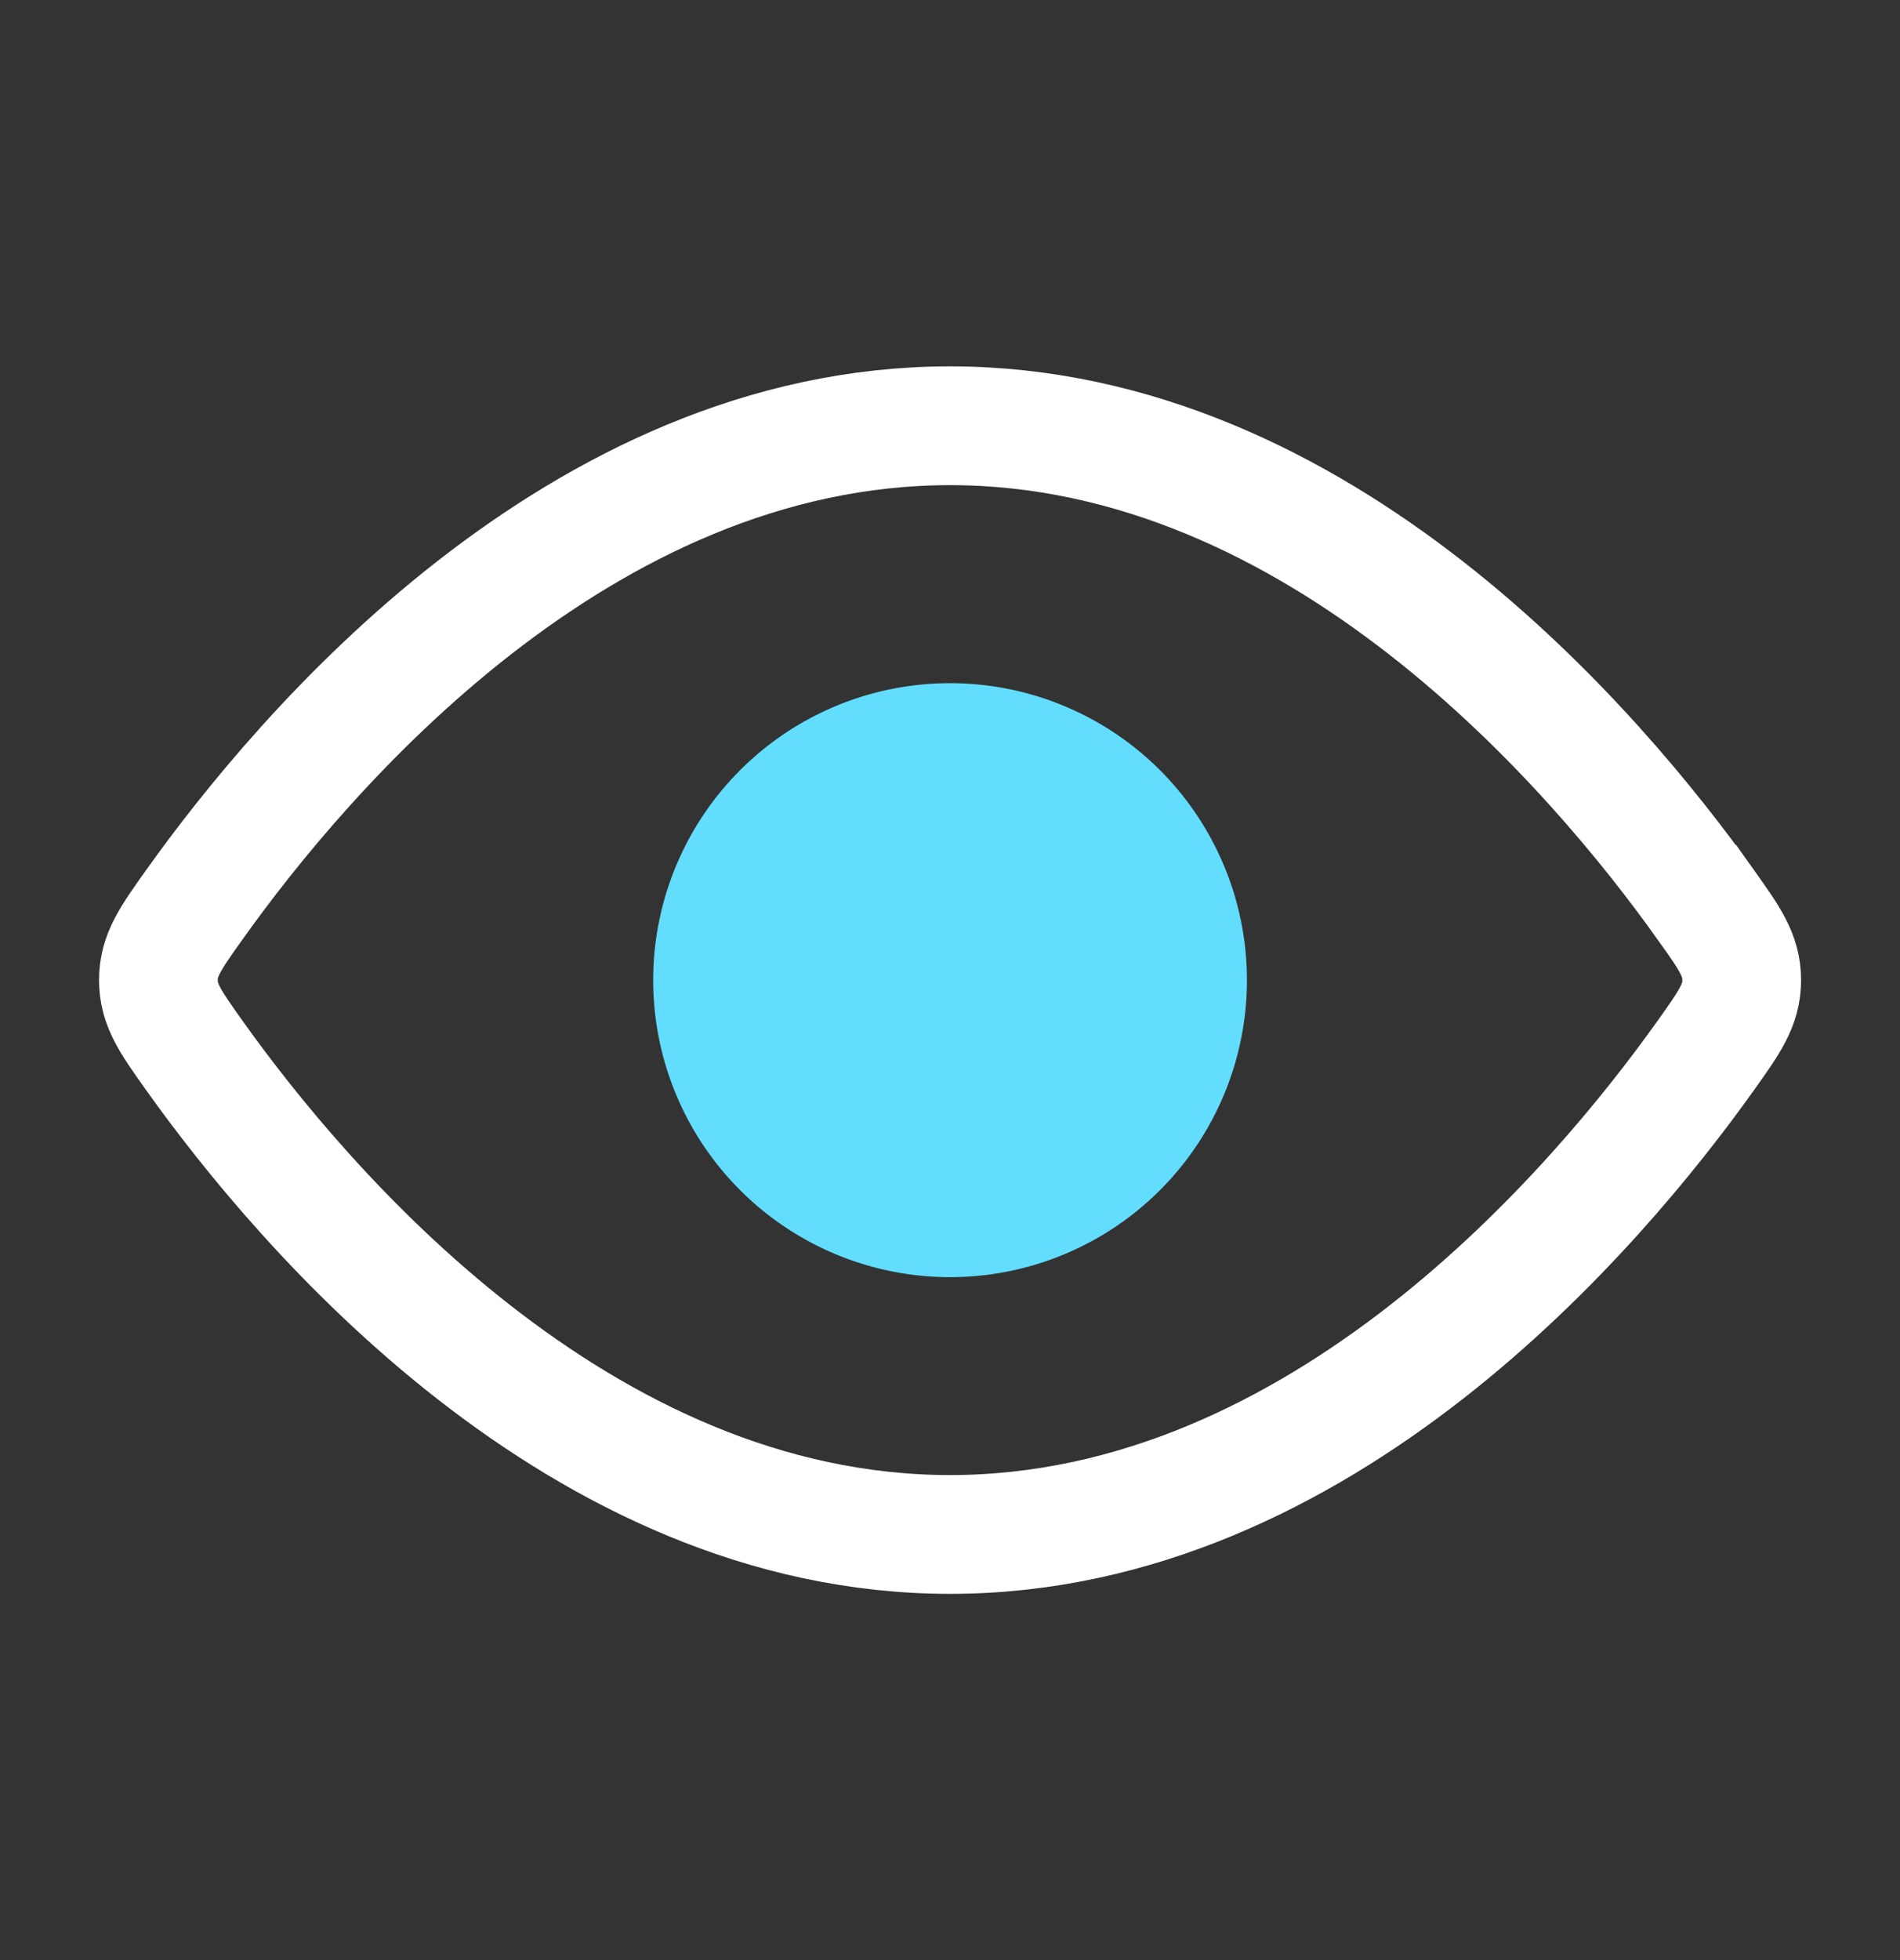
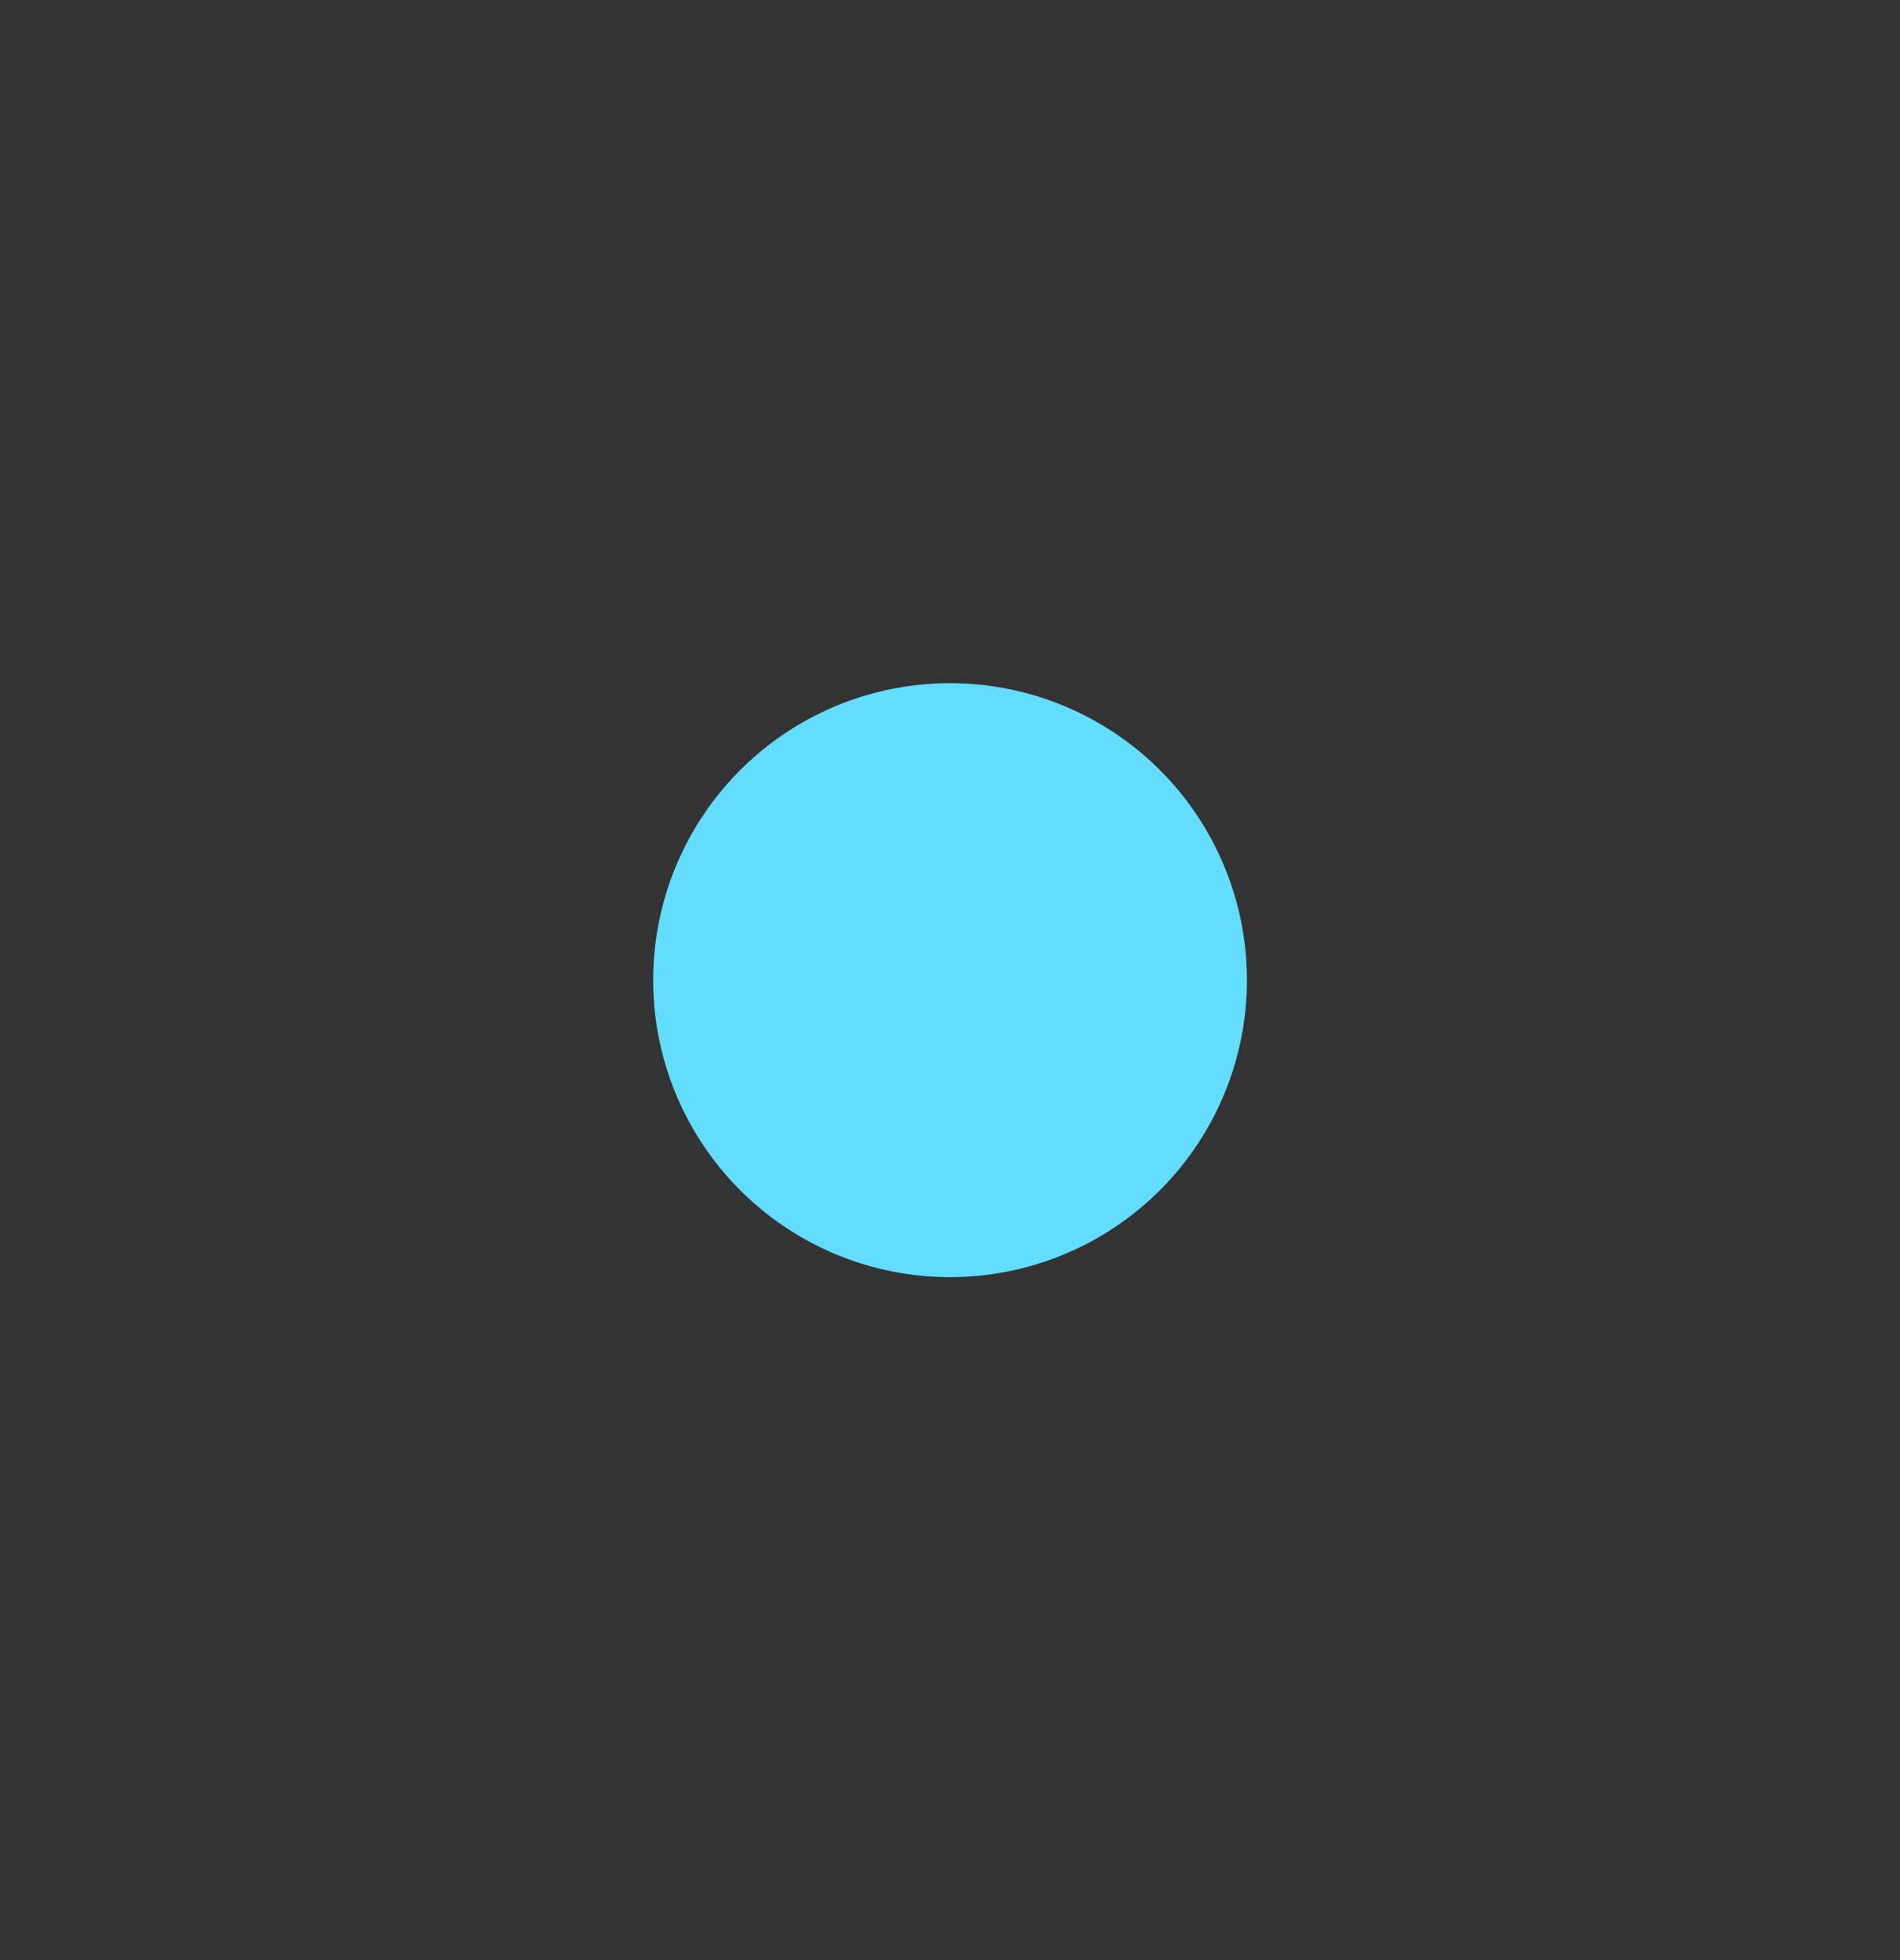
<svg xmlns="http://www.w3.org/2000/svg" width="32" height="33" fill="none" stroke-width="2">
  <rect width="100%" height="100%" fill="#333333" stroke="none" />
-   <path d="M28.726 15.228c.405.569.608.853.608 1.273s-.203.705-.608 1.273c-1.821 2.554-6.473 8.06-12.725 8.06s-10.904-5.506-12.725-8.06c-.405-.569-.608-.853-.608-1.273s.203-.705.608-1.273C5.096 12.674 9.748 7.168 16 7.168s10.904 5.506 12.725 8.06z" stroke="#fff" />
  <path d="M20.001 16.502a4 4 0 1 0-8 0 4 4 0 0 0 8 0z" fill="#63ddfe" stroke="#63ddfe" />
</svg>